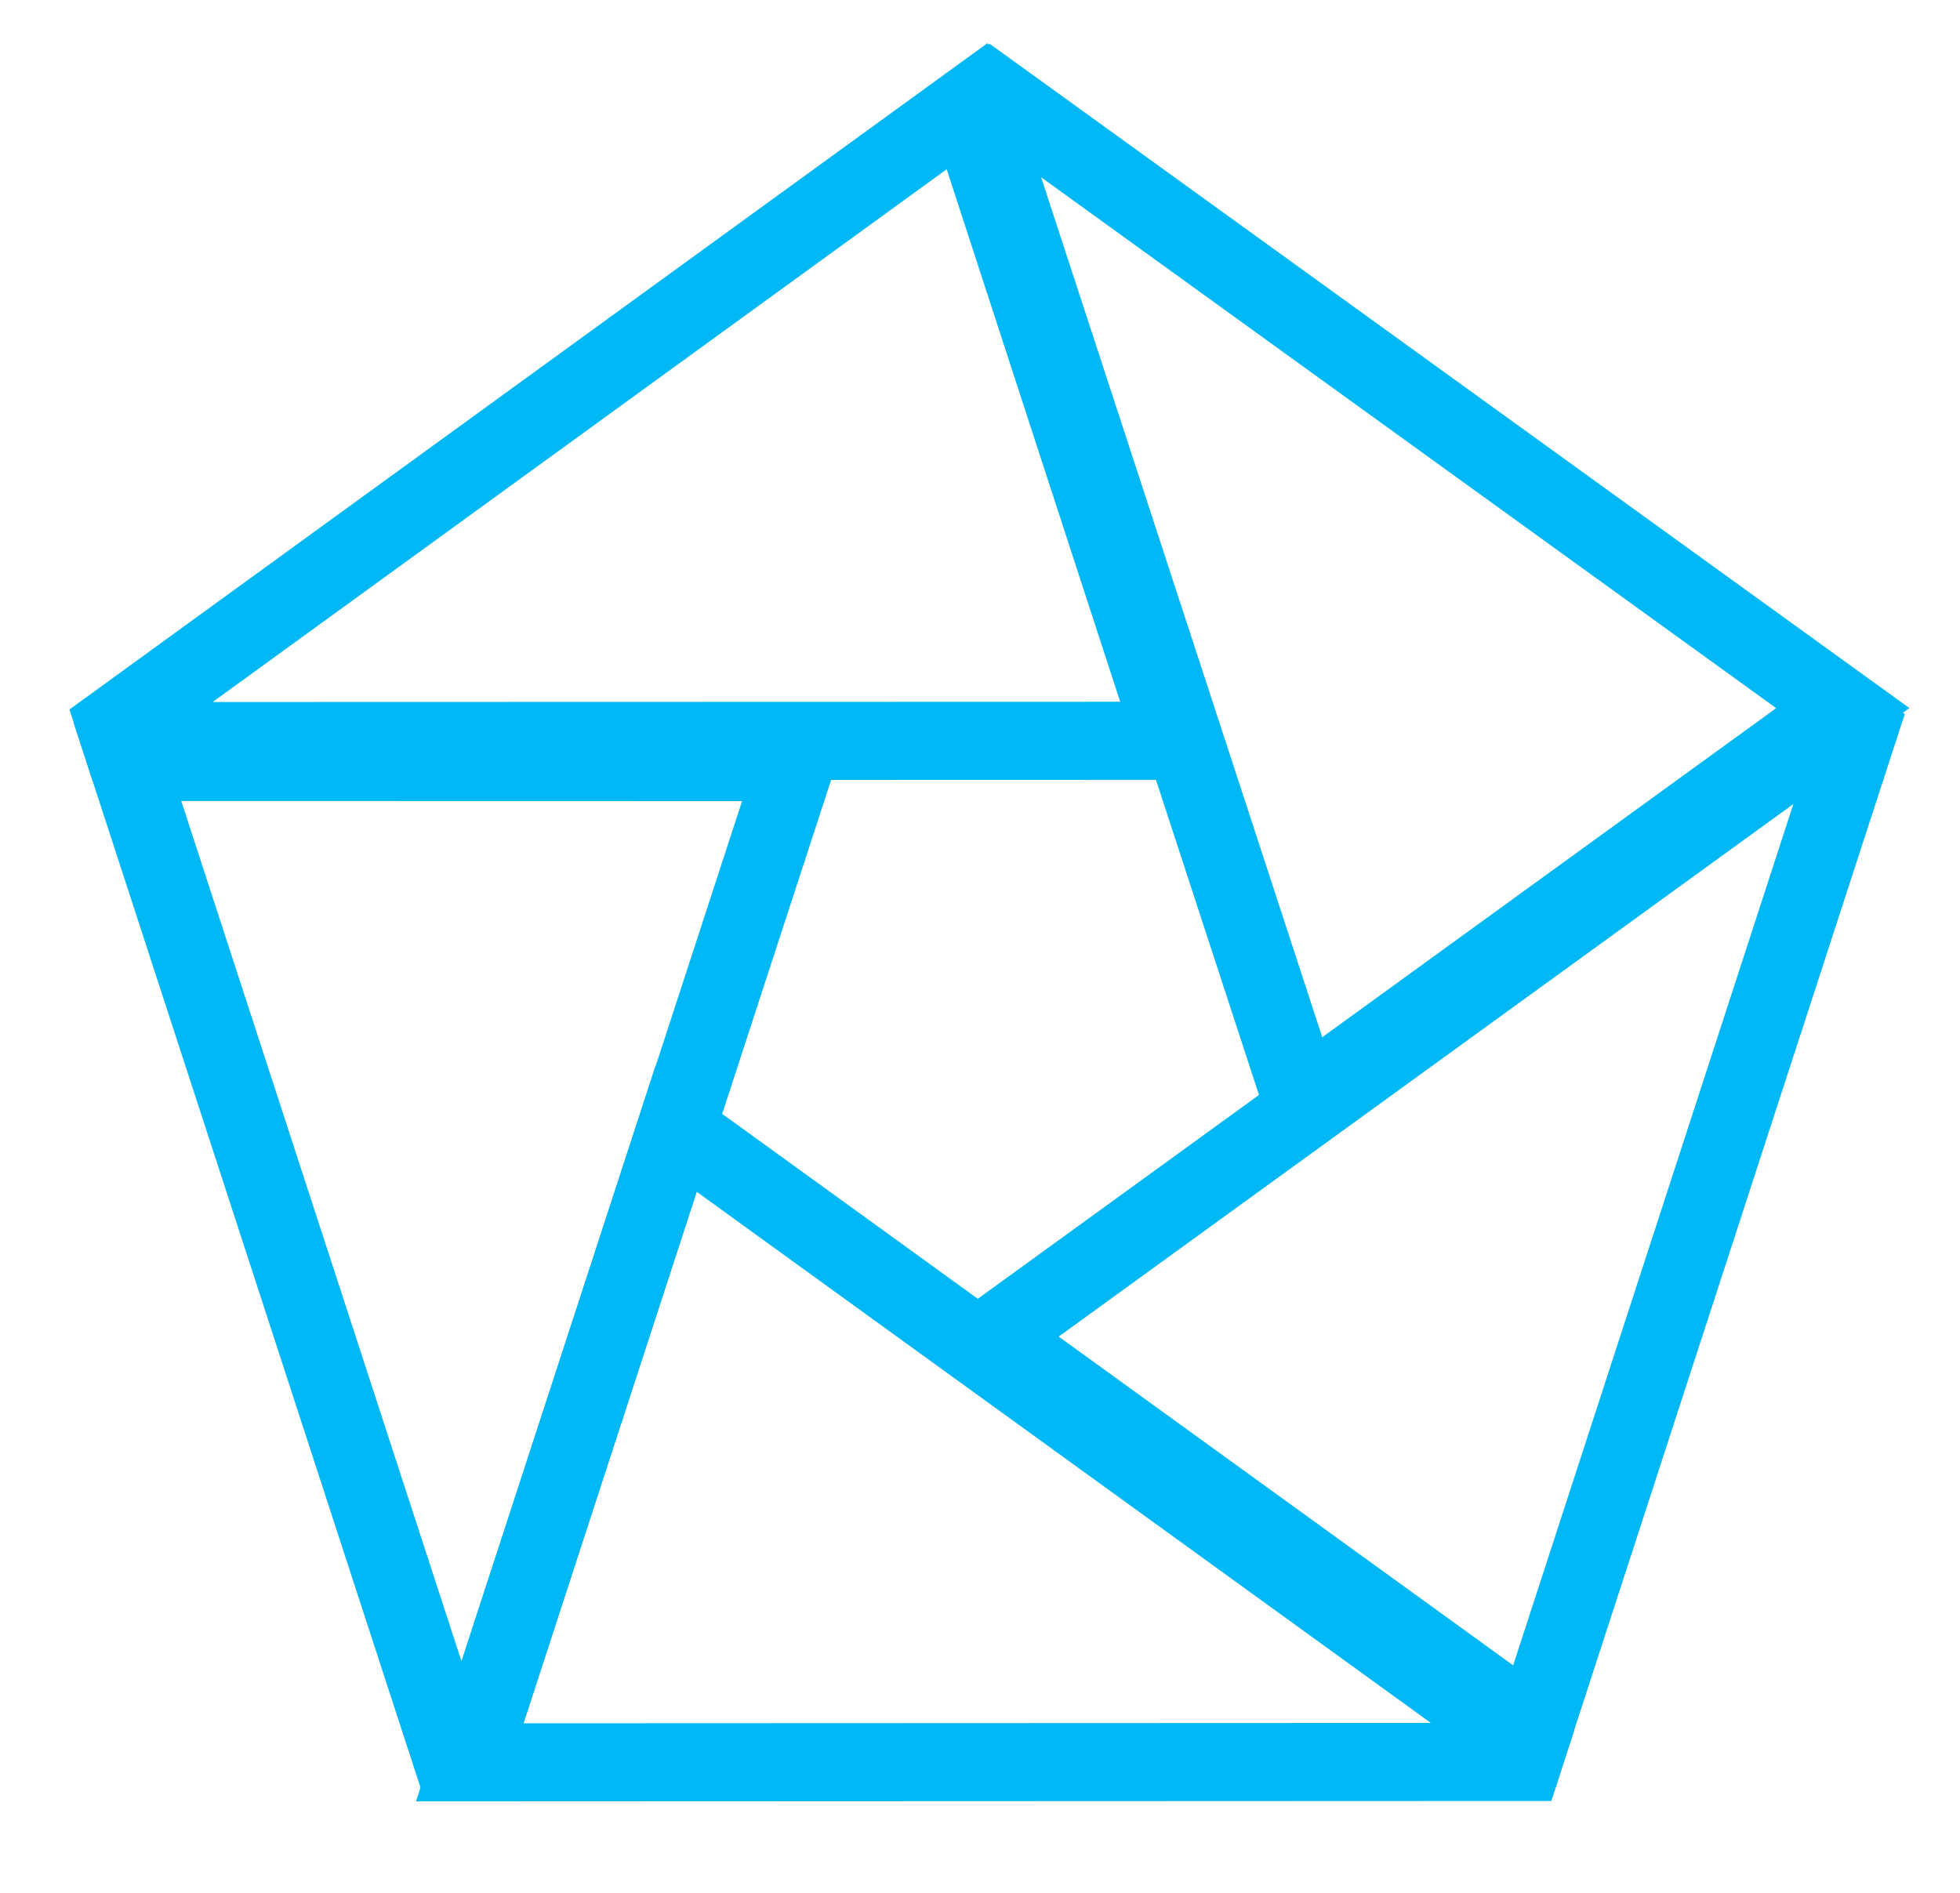
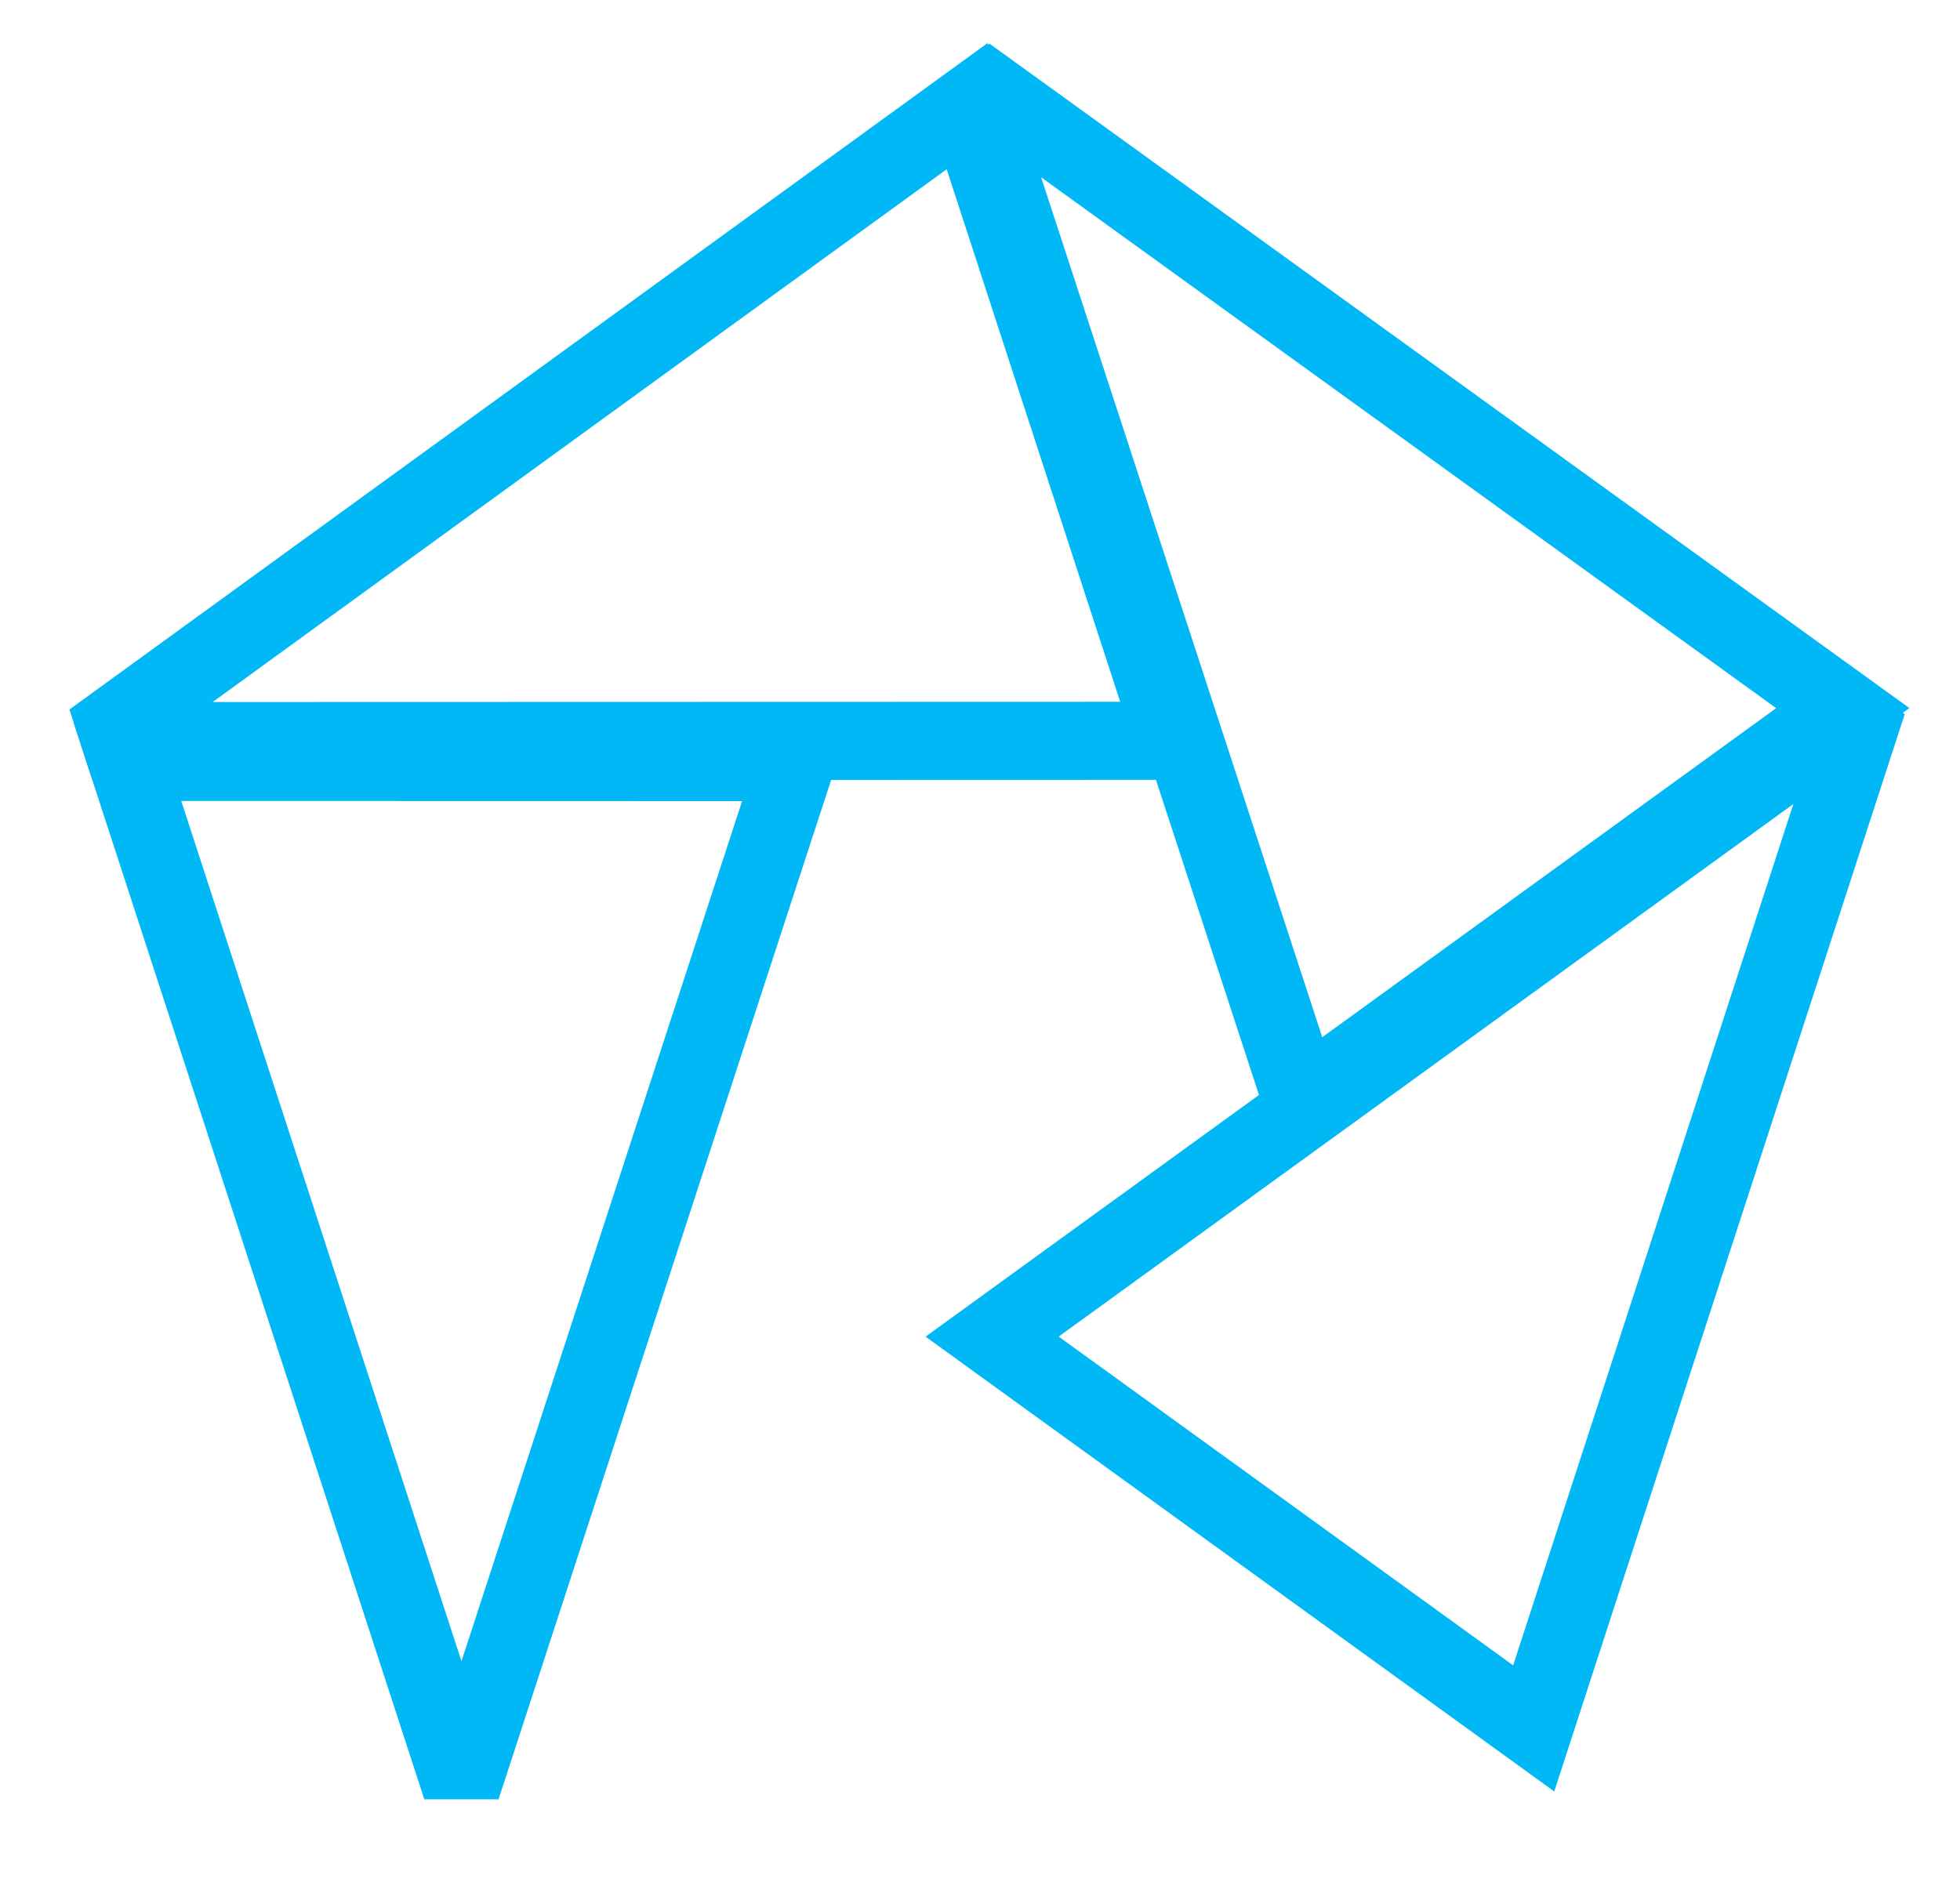
<svg xmlns="http://www.w3.org/2000/svg" id="_1" data-name="1" viewBox="0 0 401.61 387.9">
  <defs>
    <style>
      .cls-1 {
        fill: none;
        stroke: #00b8f5;
        stroke-miterlimit: 2;
        stroke-width: 16px;
      }
    </style>
  </defs>
  <polygon class="cls-1" points="18.93 151.88 240.55 151.82 198.18 21.75 18.93 151.88" />
  <polygon class="cls-1" points="94.55 366.27 163.08 156.18 26.12 156.15 94.55 366.27" />
-   <polygon class="cls-1" points="317.87 361.09 138.53 231.31 96.26 361.18 317.87 361.09" />
  <polygon class="cls-1" points="198.09 15.45 266.74 225.49 377.59 145.12 198.09 15.45" />
  <polygon class="cls-1" points="382.68 143.87 203.29 273.93 314.26 354.22 382.68 143.87" />
</svg>